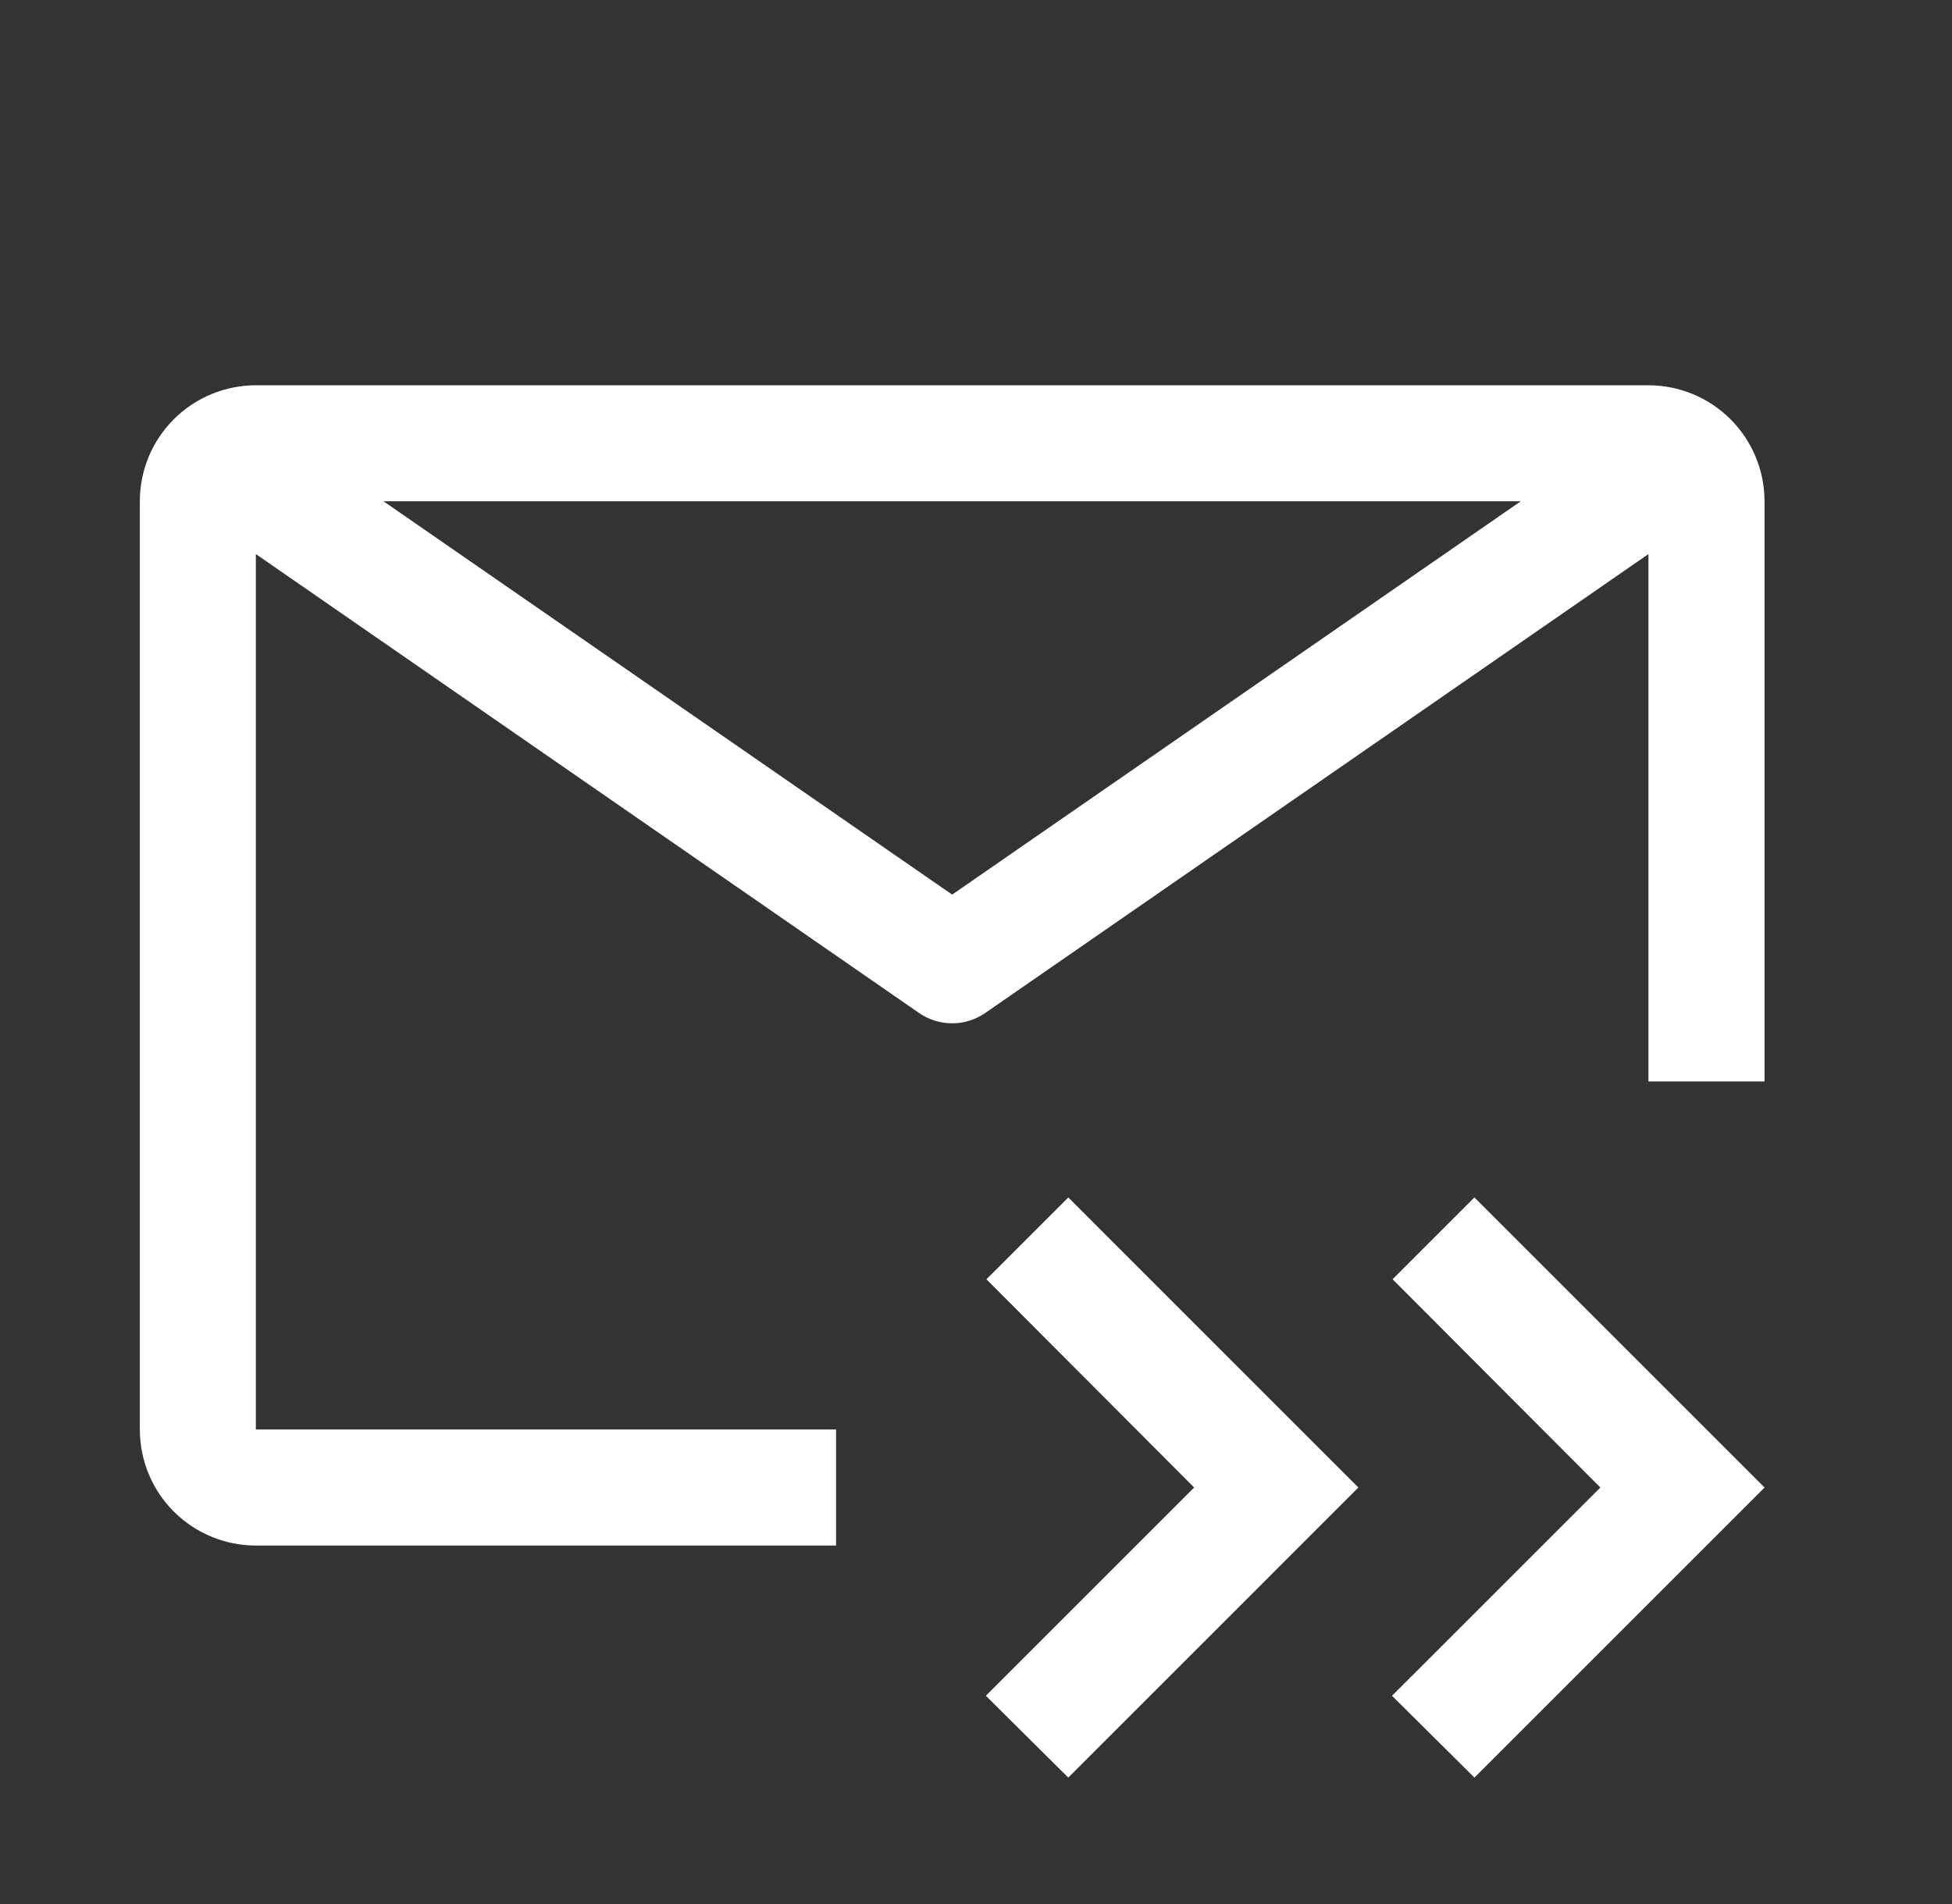
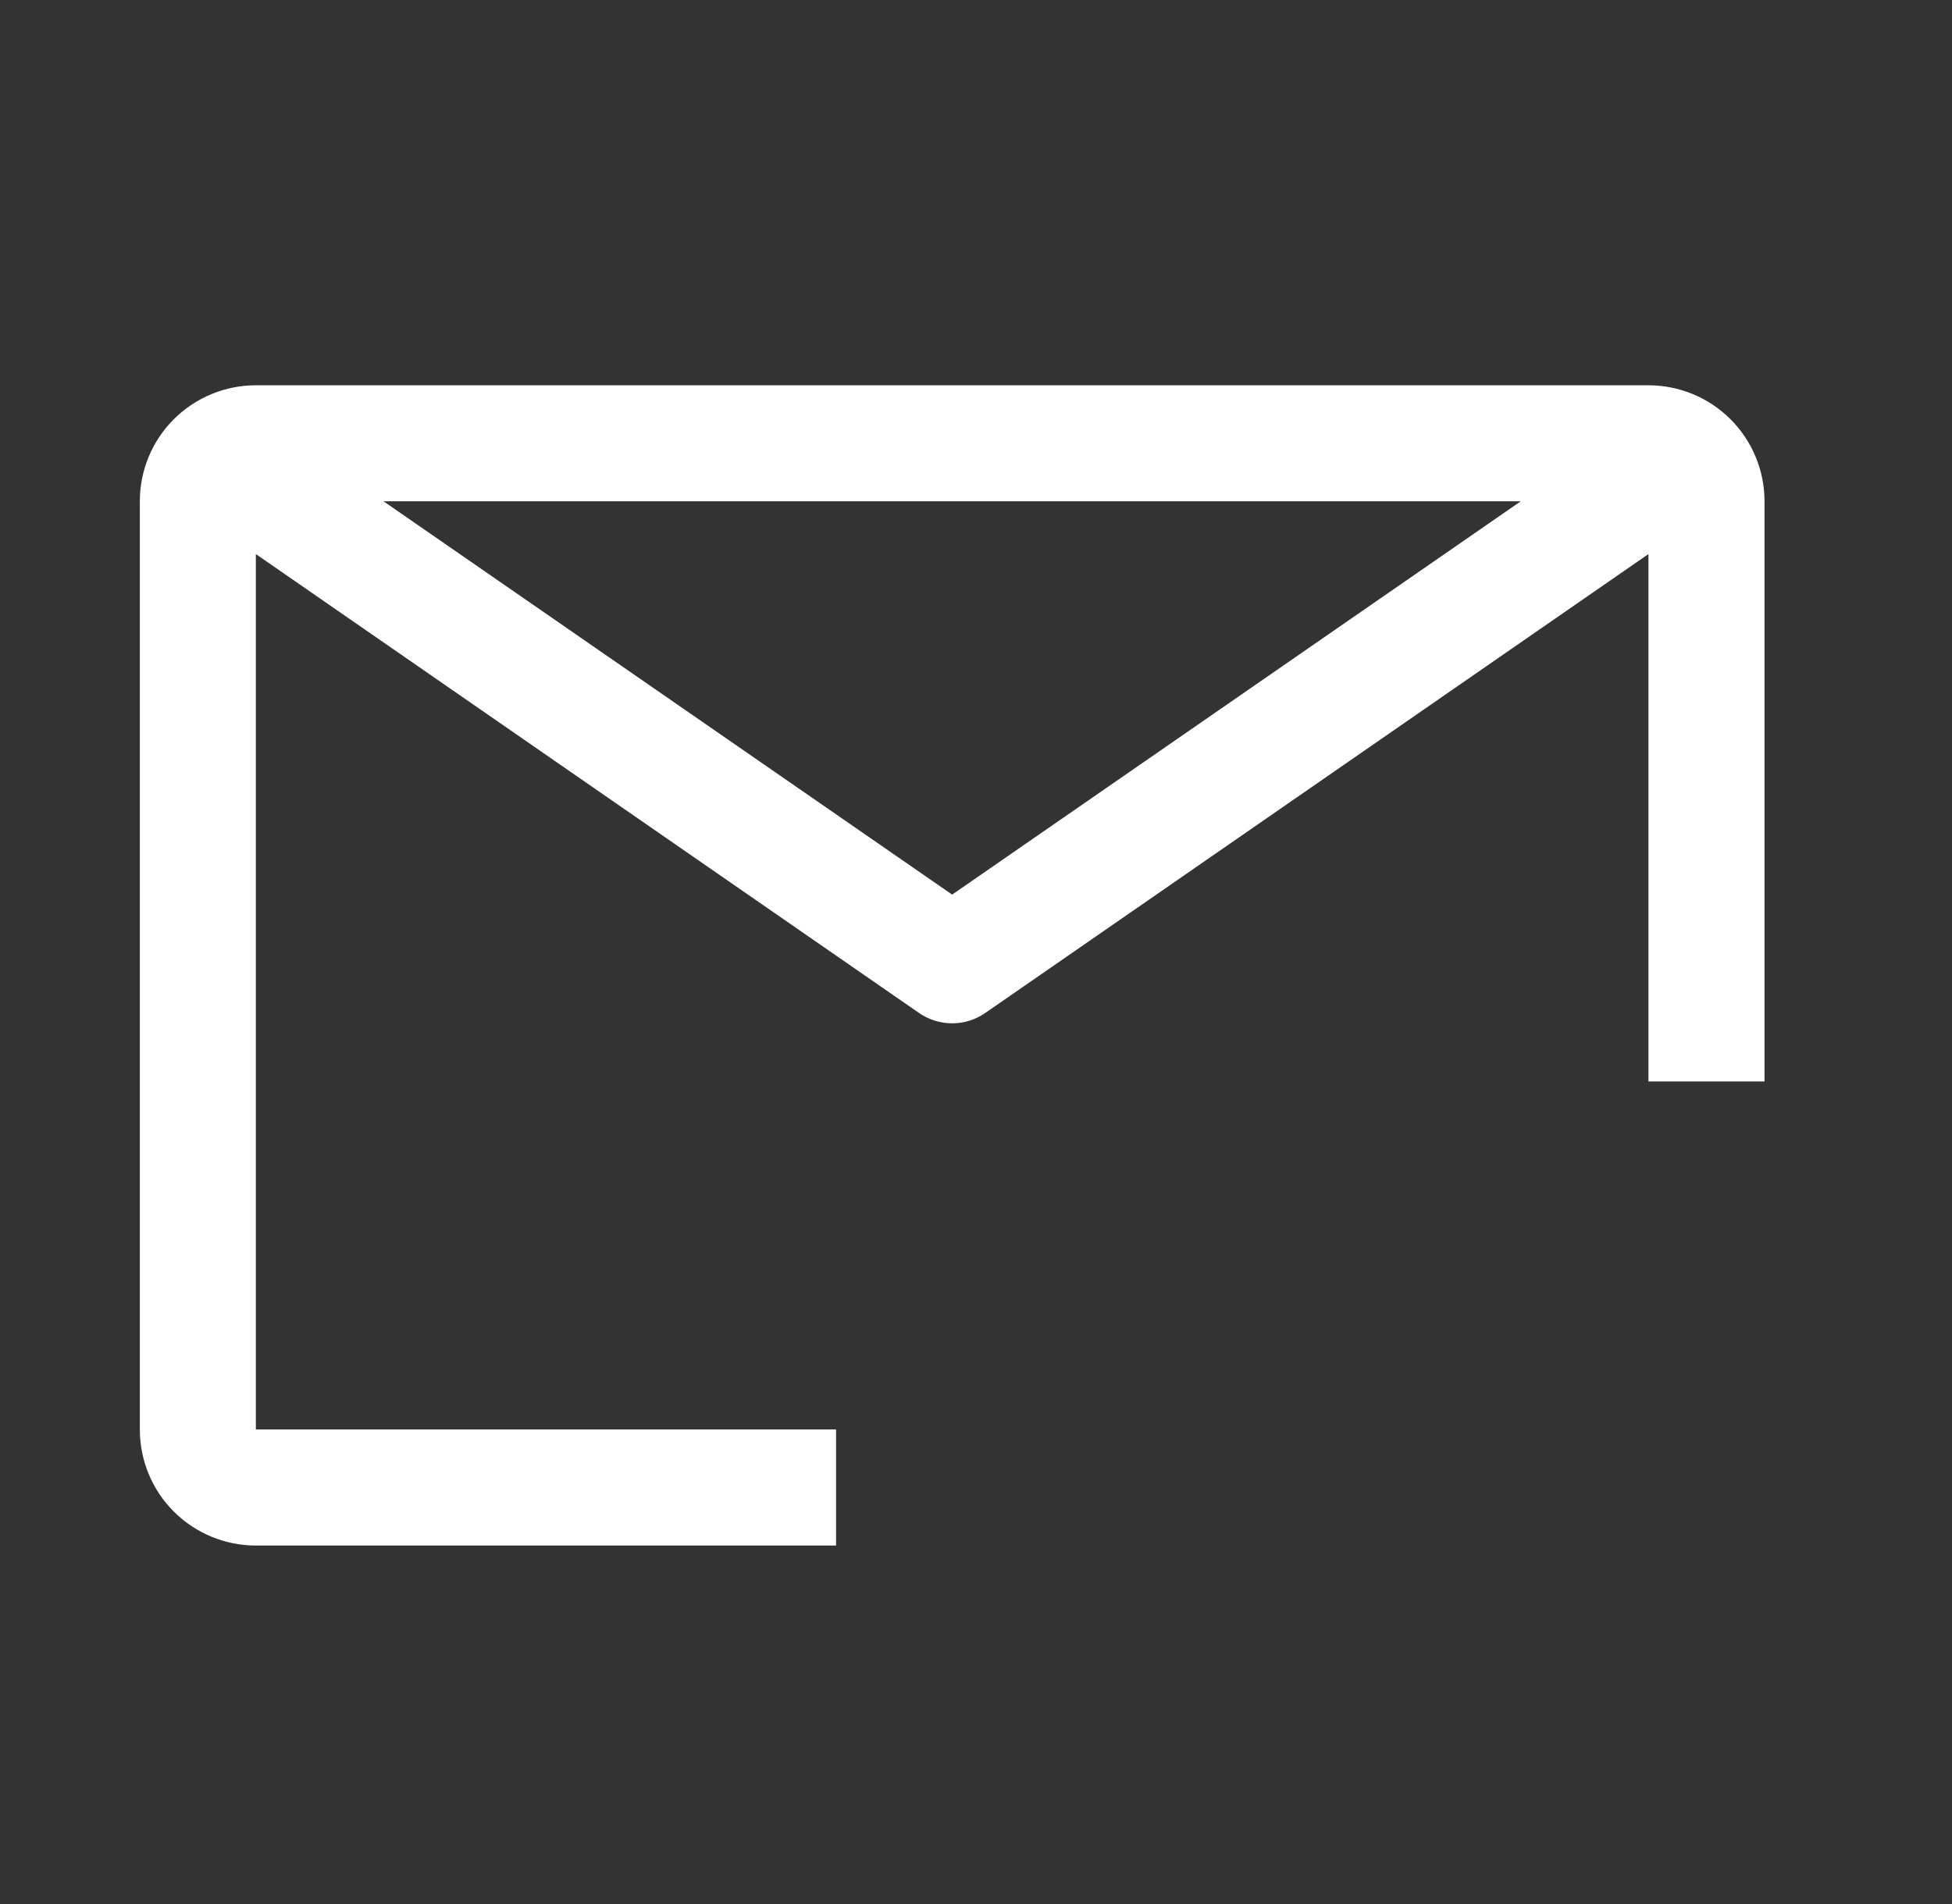
<svg xmlns="http://www.w3.org/2000/svg" width="41" height="40" viewBox="0 0 41 40" fill="none">
  <rect x="0" y="0" width="41" height="40" fill="#333333" stroke="none" />
-   <path d="M20.719 26.875L25.082 31.25L20.707 35.625L22.438 37.344L28.531 31.25L22.438 25.156L20.719 26.875ZM29.25 26.875L33.614 31.25L29.238 35.625L30.969 37.344L37.063 31.25L30.969 25.156L29.25 26.875Z" fill="white" />
  <path d="M17.561 30.031H5.374V11.64L19.304 21.281C19.508 21.422 19.751 21.498 19.999 21.498C20.247 21.498 20.49 21.422 20.694 21.281L34.624 11.64V22.719H37.062V10.531C37.062 9.885 36.805 9.265 36.348 8.808C35.891 8.351 35.27 8.094 34.624 8.094H5.374C4.728 8.094 4.108 8.351 3.65 8.808C3.193 9.265 2.937 9.885 2.937 10.531V30.031C2.937 30.678 3.193 31.298 3.65 31.755C4.108 32.212 4.728 32.469 5.374 32.469H17.561V30.031ZM31.943 10.531L19.999 18.794L8.055 10.531H31.943Z" fill="white" />
</svg>